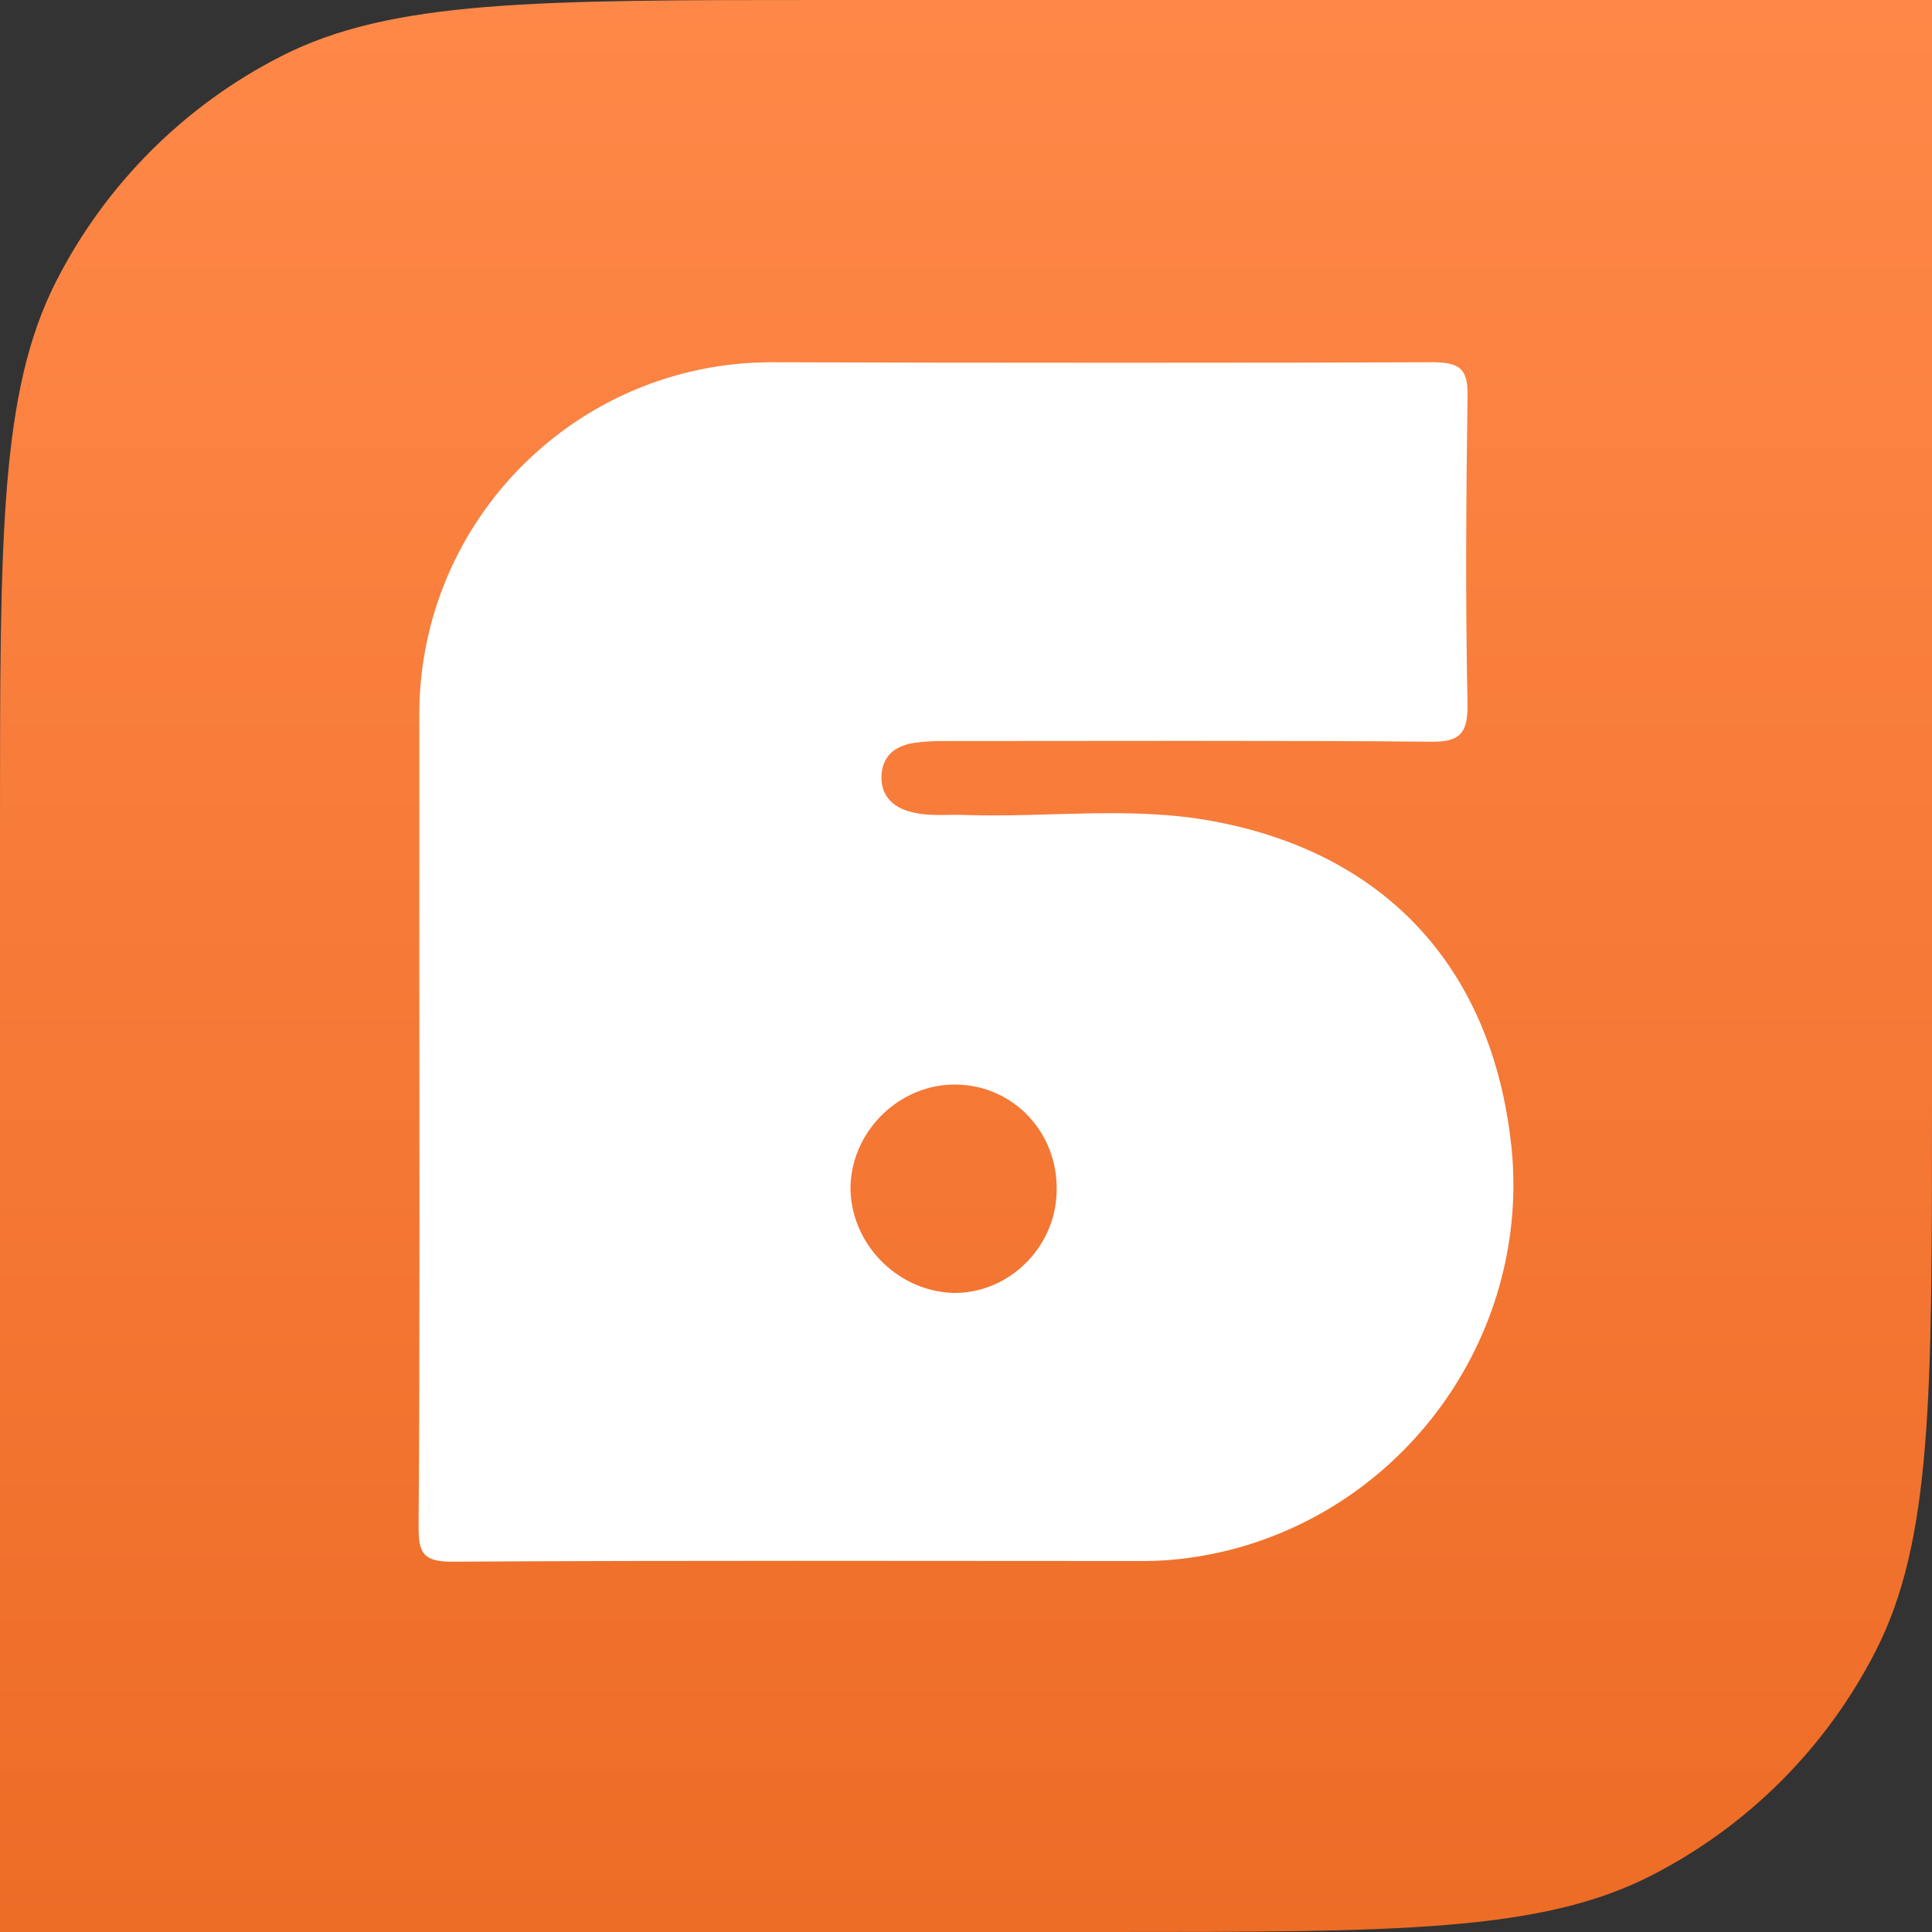
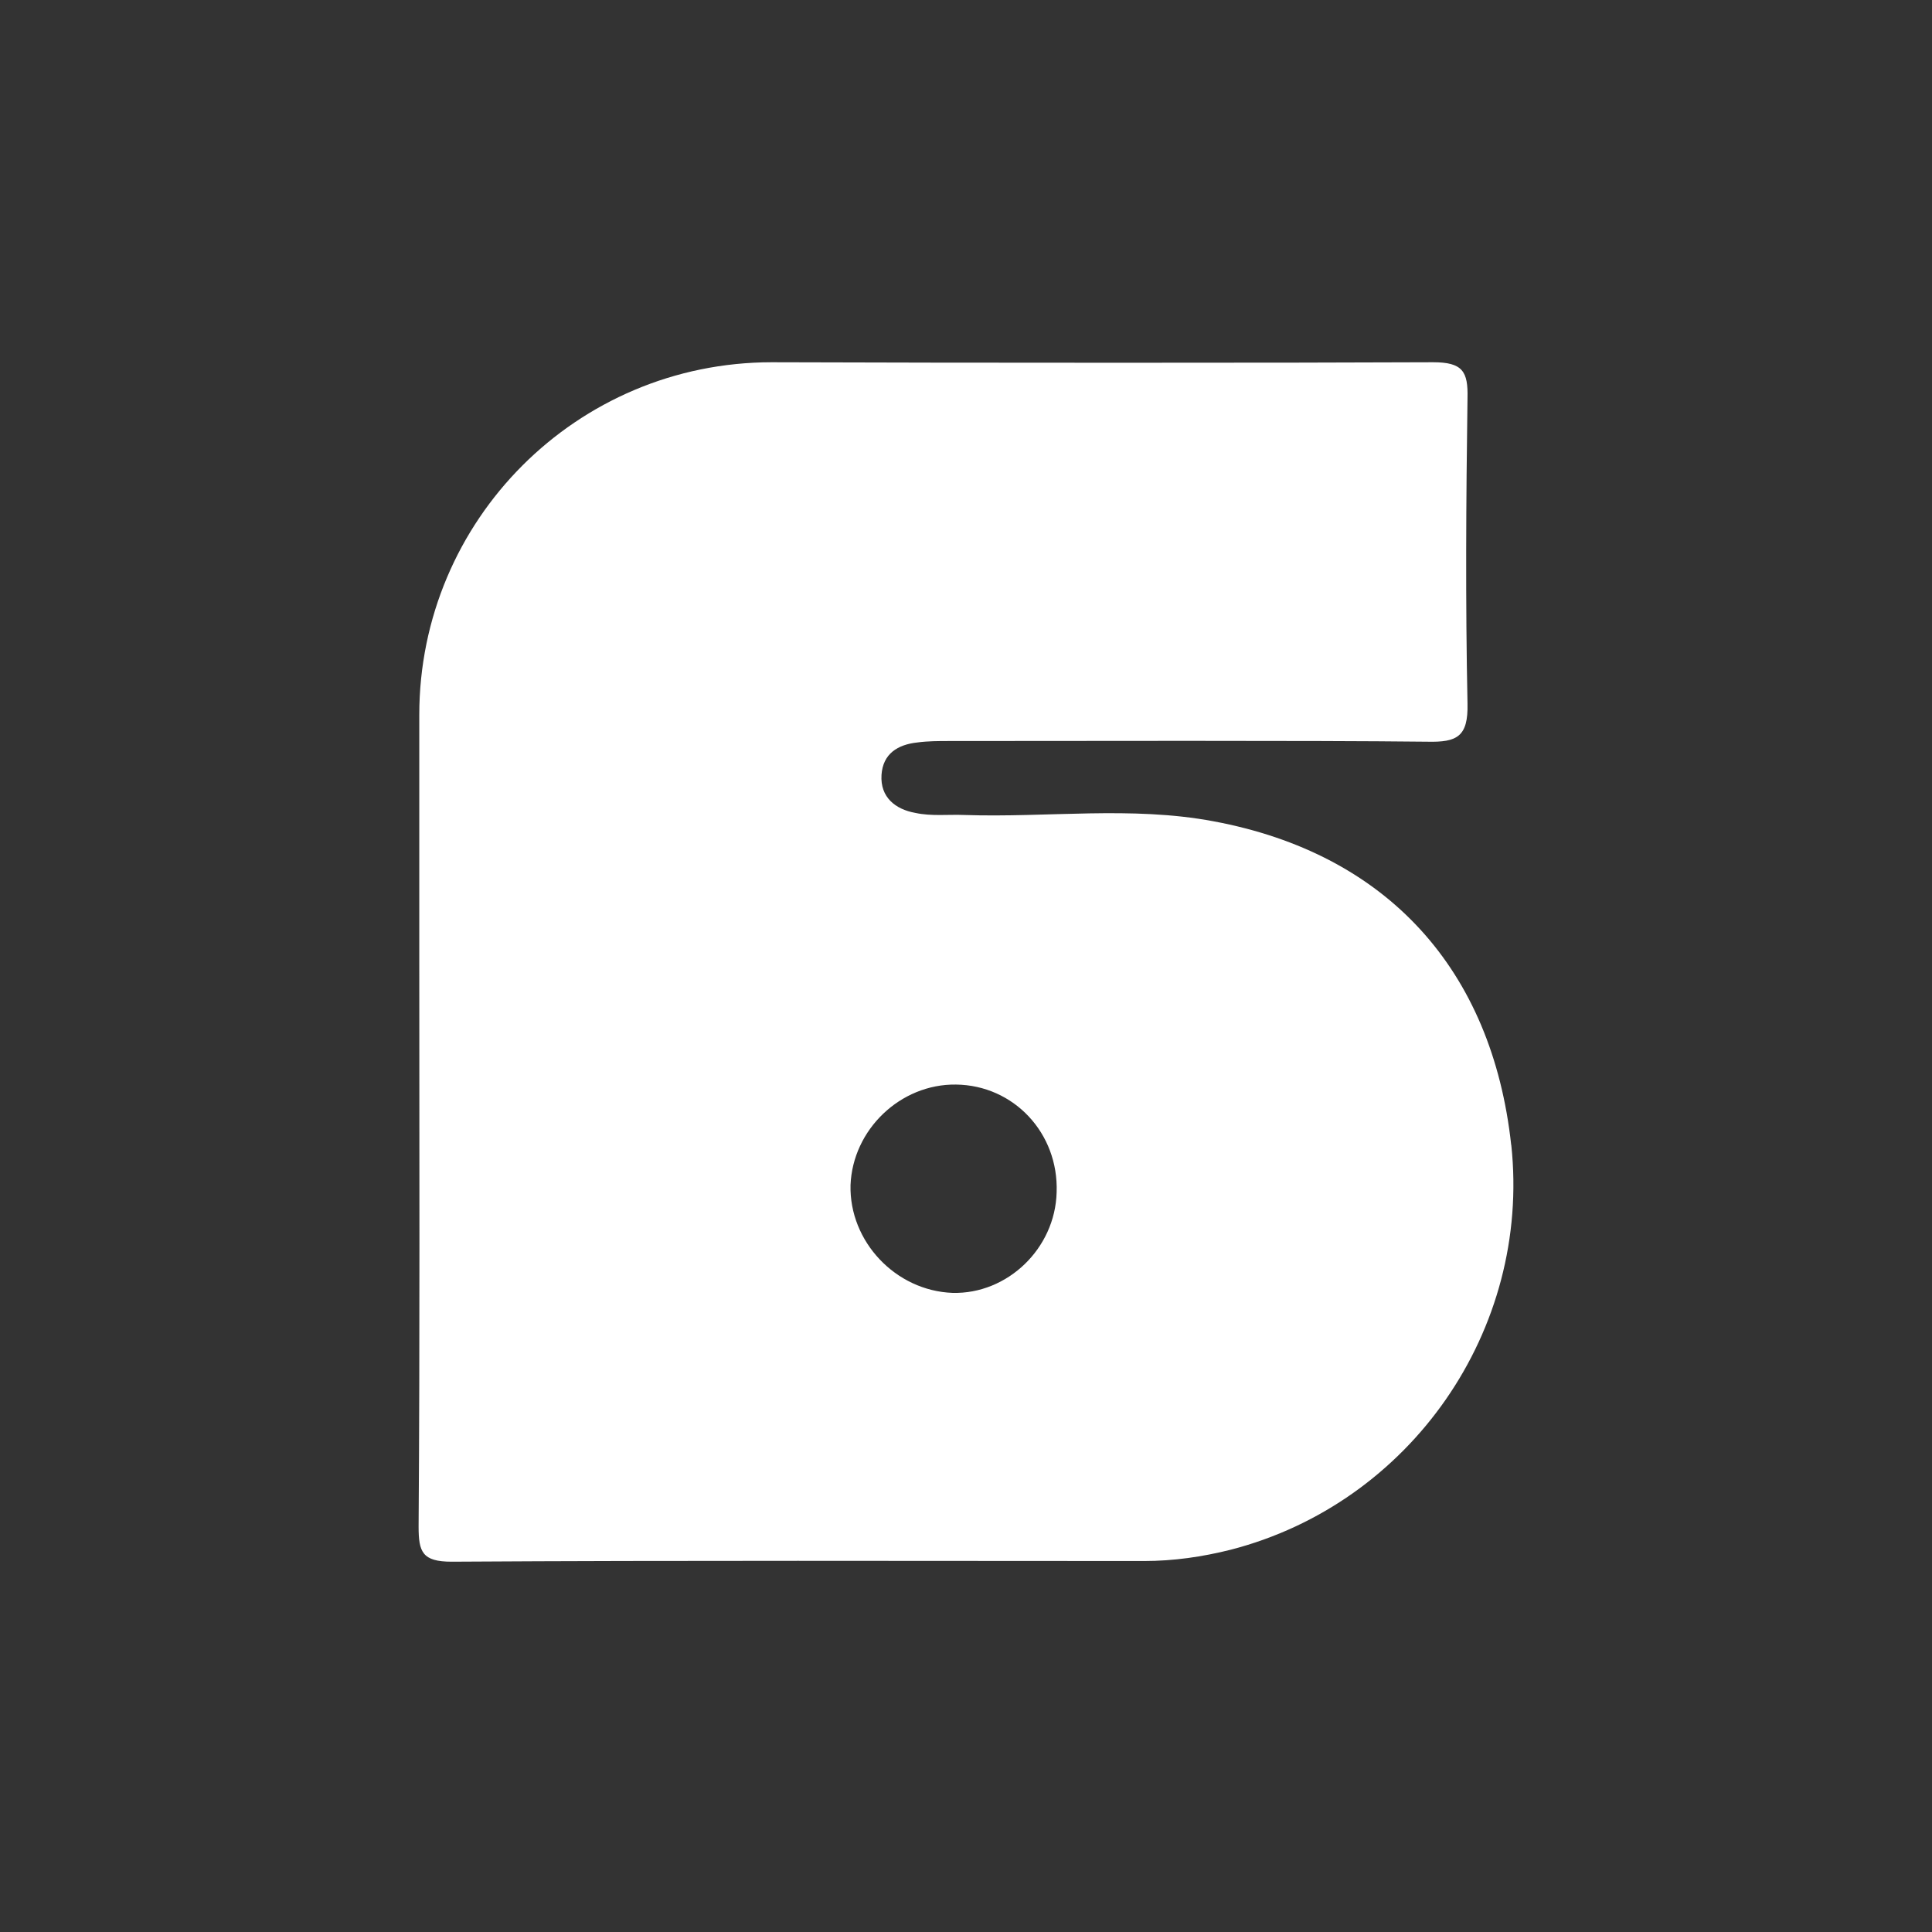
<svg xmlns="http://www.w3.org/2000/svg" width="240" height="240" viewBox="0 0 240 240" fill="none">
  <rect x="0" y="0" width="240" height="240" fill="#333333" stroke="none" />
-   <path d="M0 102.4C0 66.557 0 48.635 6.976 34.945C13.111 22.902 22.902 13.111 34.945 6.976C48.635 0 66.557 0 102.4 0H240V137.6C240 173.443 240 191.365 233.024 205.055C226.889 217.098 217.098 226.889 205.055 233.024C191.365 240 173.443 240 137.6 240H0V102.4Z" fill="url(#paint0_linear_13_181)" />
  <path d="M118.332 160.607C111.251 160.345 105.488 154.221 105.655 147.228C105.917 140.32 111.857 134.634 118.76 134.728C125.925 134.812 131.521 140.759 131.259 148.106C131.081 155.099 125.14 160.784 118.321 160.607H118.332ZM187.728 142.243C185.364 120.472 172.342 106.049 150.755 102.025C140.526 100.102 130.129 101.586 119.817 101.241C117.809 101.157 115.706 101.418 113.698 100.98C111.251 100.541 109.326 99.056 109.504 96.255C109.682 93.632 111.512 92.493 113.96 92.231C115.267 92.054 116.585 92.054 117.892 92.054C132.755 92.054 162.469 91.97 177.321 92.137C180.992 92.221 182.394 91.521 182.299 87.413C182.038 74.735 182.122 62.057 182.299 49.463C182.383 46.139 181.693 45 178.022 45C160.628 45.084 118.855 45.084 95.865 45C71.653 45.011 52.084 64.597 52.084 88.814V119.333C52.084 142.766 52.167 166.198 52 189.631C52 192.777 52.439 194 56.11 194C84.779 193.822 113.447 193.916 142.116 193.916C145.787 193.916 149.374 193.394 152.868 192.516C175.24 186.746 190.186 165.237 187.738 142.243H187.728Z" fill="white" />
  <defs>
    <linearGradient id="paint0_linear_13_181" x1="120" y1="240" x2="120" y2="0" gradientUnits="userSpaceOnUse">
      <stop stop-color="#ED6C26" />
      <stop offset="1" stop-color="#FF8848" />
    </linearGradient>
  </defs>
</svg>